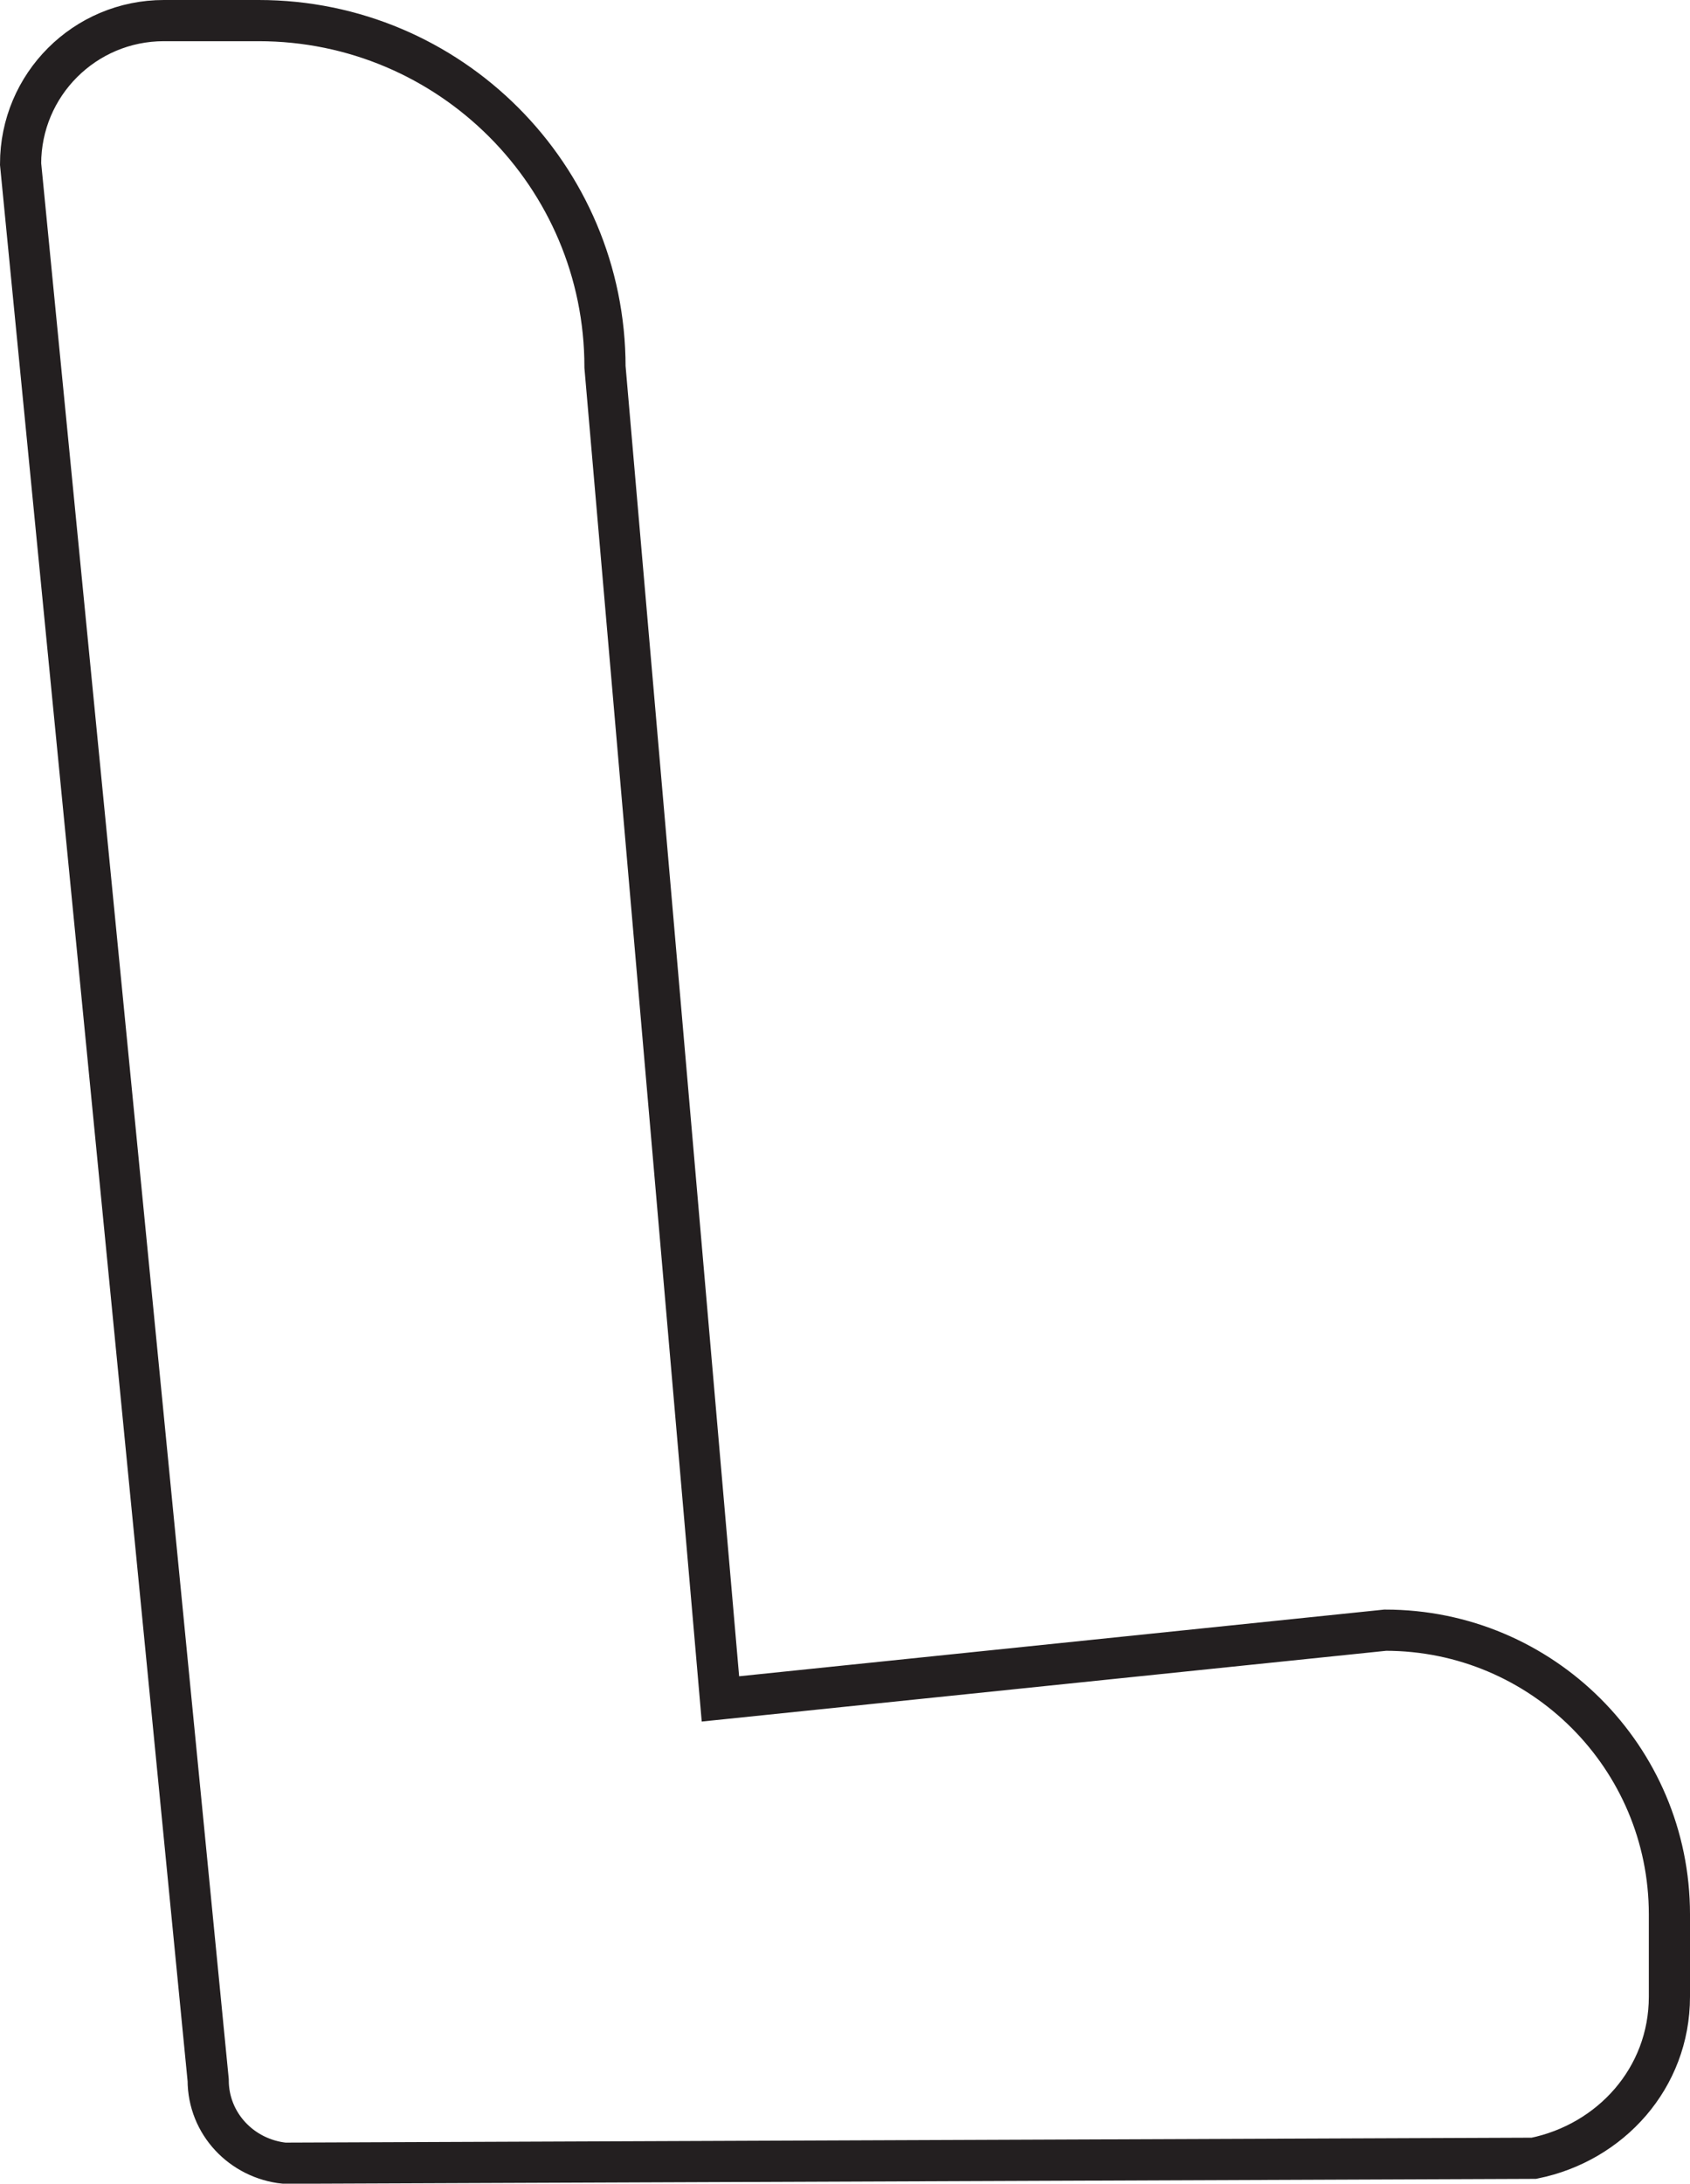
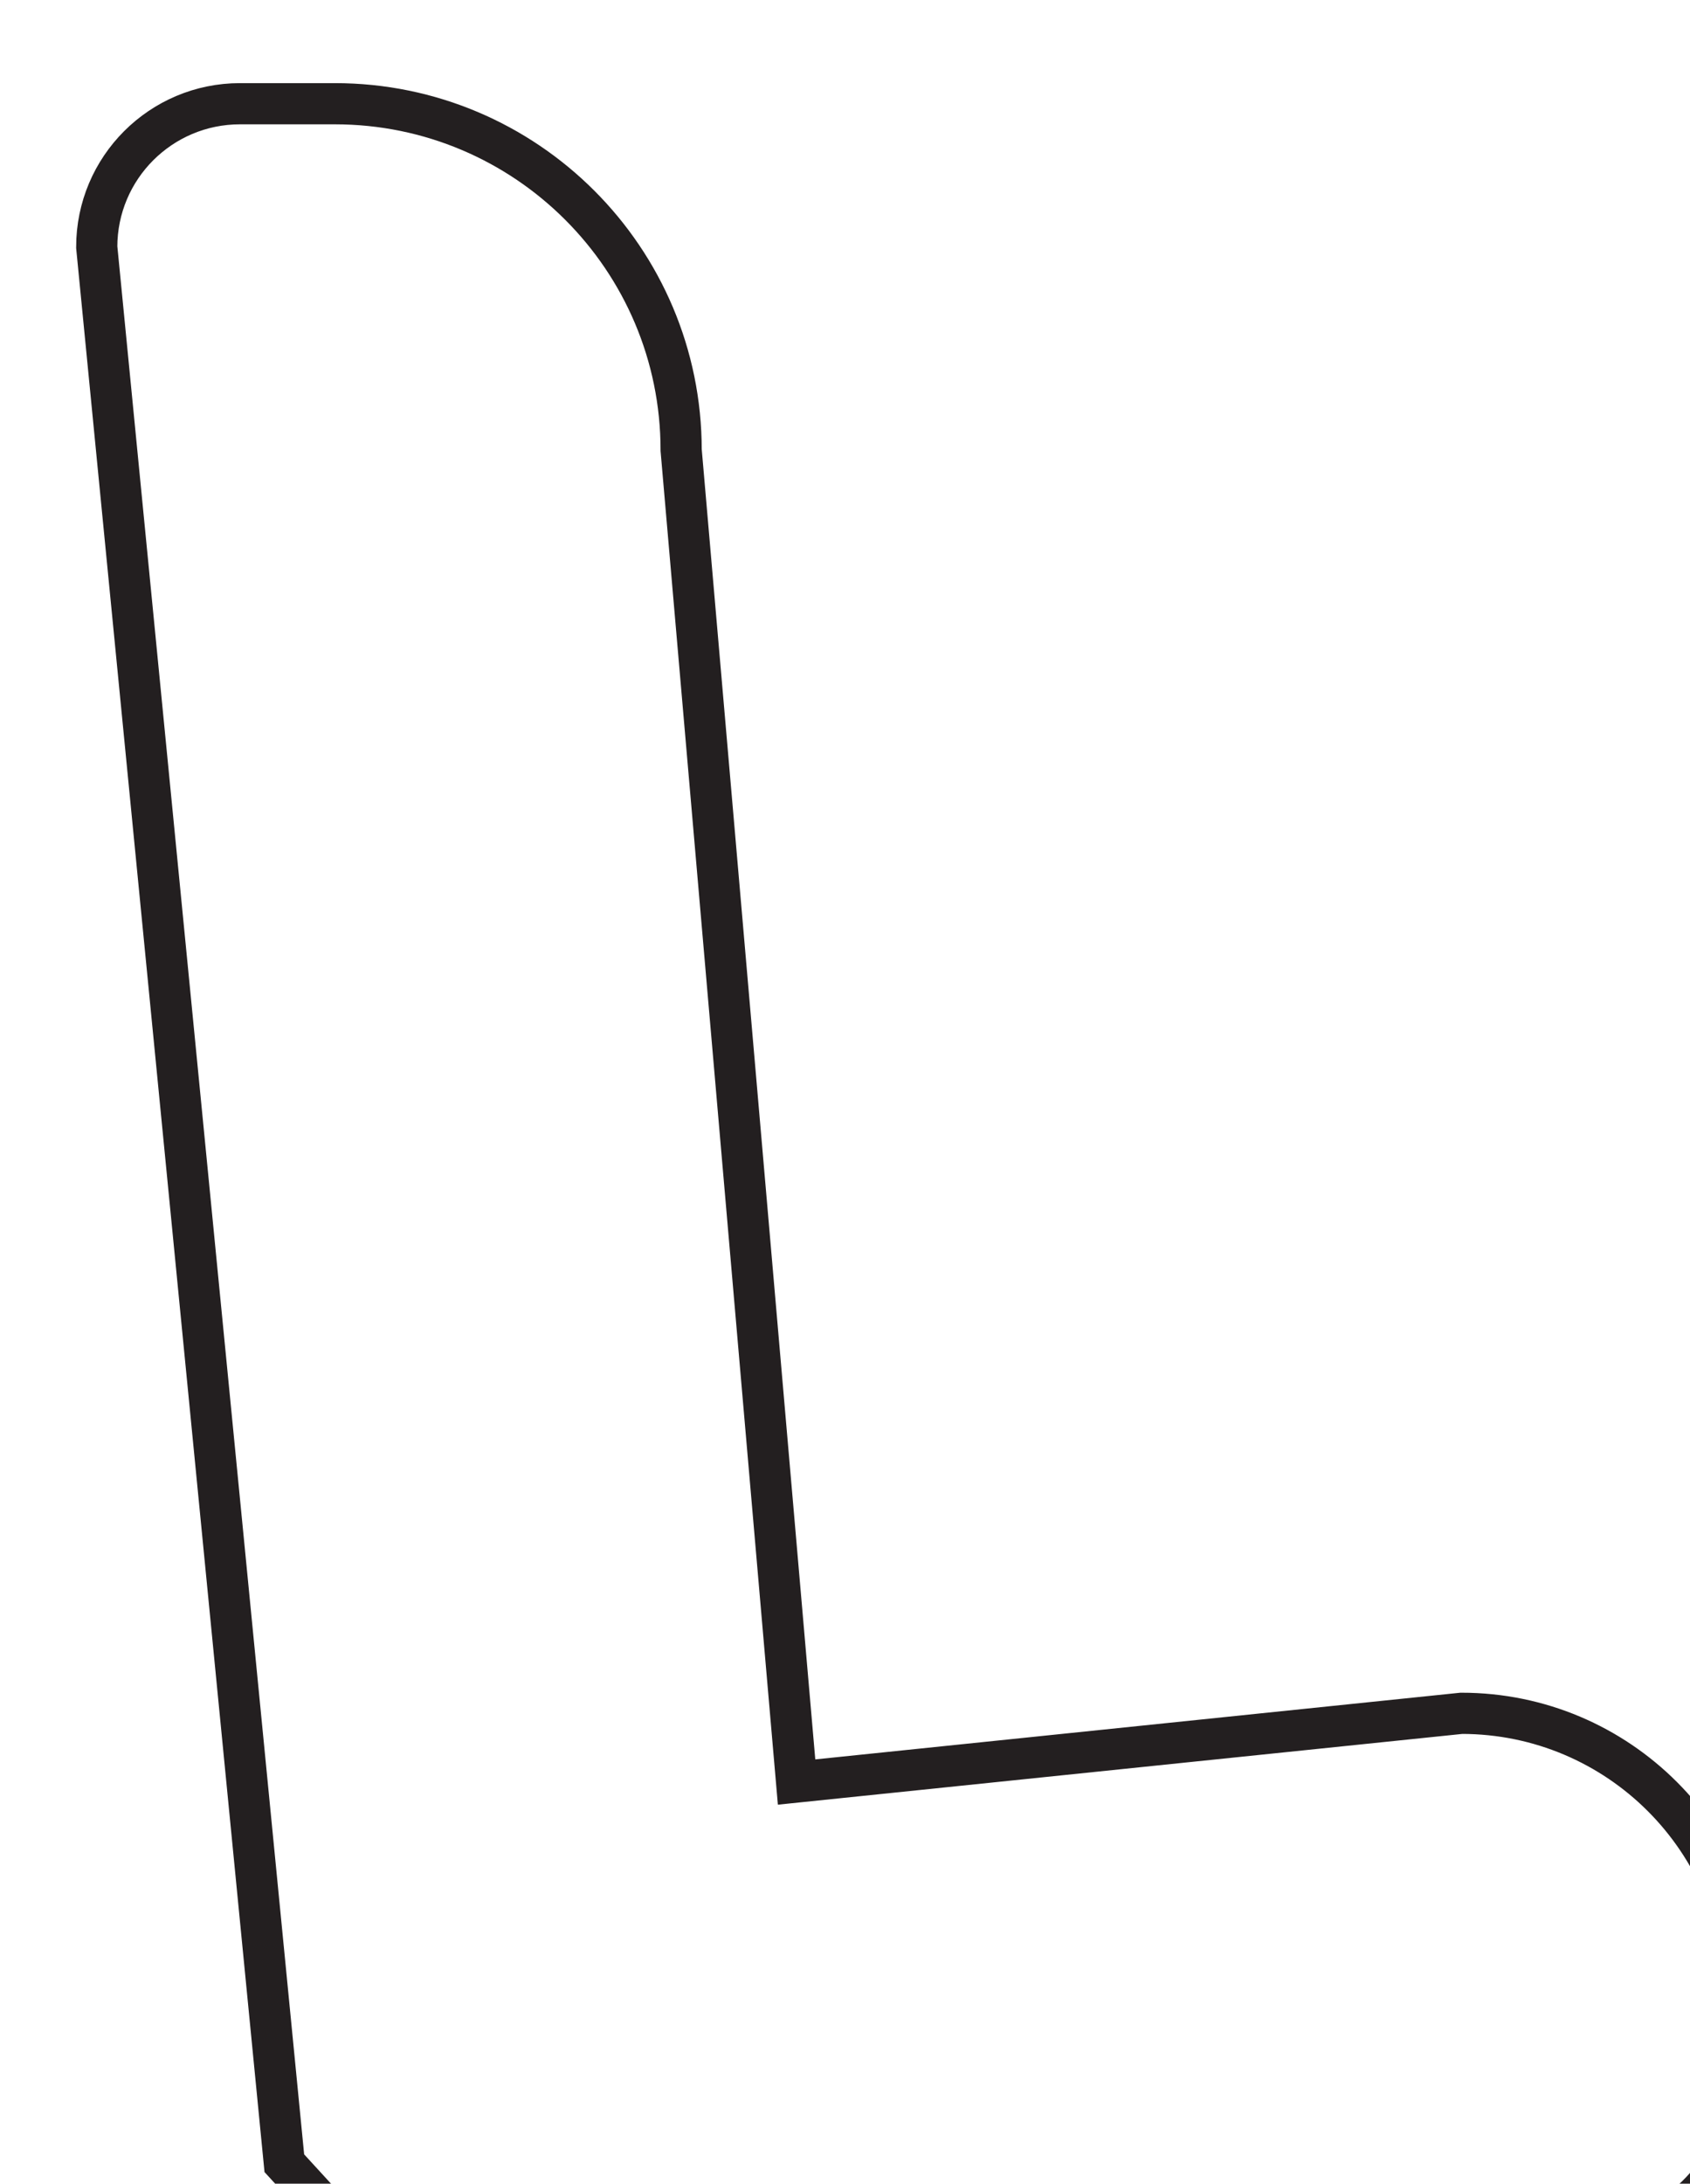
<svg xmlns="http://www.w3.org/2000/svg" width="16.09" height="20.779" viewBox="0 0 16.09 20.779">
-   <path stroke="#231F20" stroke-width=".392" stroke-miterlimit="10" d="M2.707 20.584c-.405-.043-.725-.375-.725-.791l-1.786-18.233c0-.754.611-1.364 1.364-1.364h.903c1.821 0 3.297 1.476 3.297 3.296l1.099 12.674 6.33-.654c1.494 0 2.705 1.211 2.705 2.704v.784c0 .774-.561 1.389-1.29 1.537l-11.897.047z" fill="none" />
+   <path stroke="#231F20" stroke-width=".392" stroke-miterlimit="10" d="M2.707 20.584l-1.786-18.233c0-.754.611-1.364 1.364-1.364h.903c1.821 0 3.297 1.476 3.297 3.296l1.099 12.674 6.33-.654c1.494 0 2.705 1.211 2.705 2.704v.784c0 .774-.561 1.389-1.29 1.537l-11.897.047z" fill="none" />
</svg>